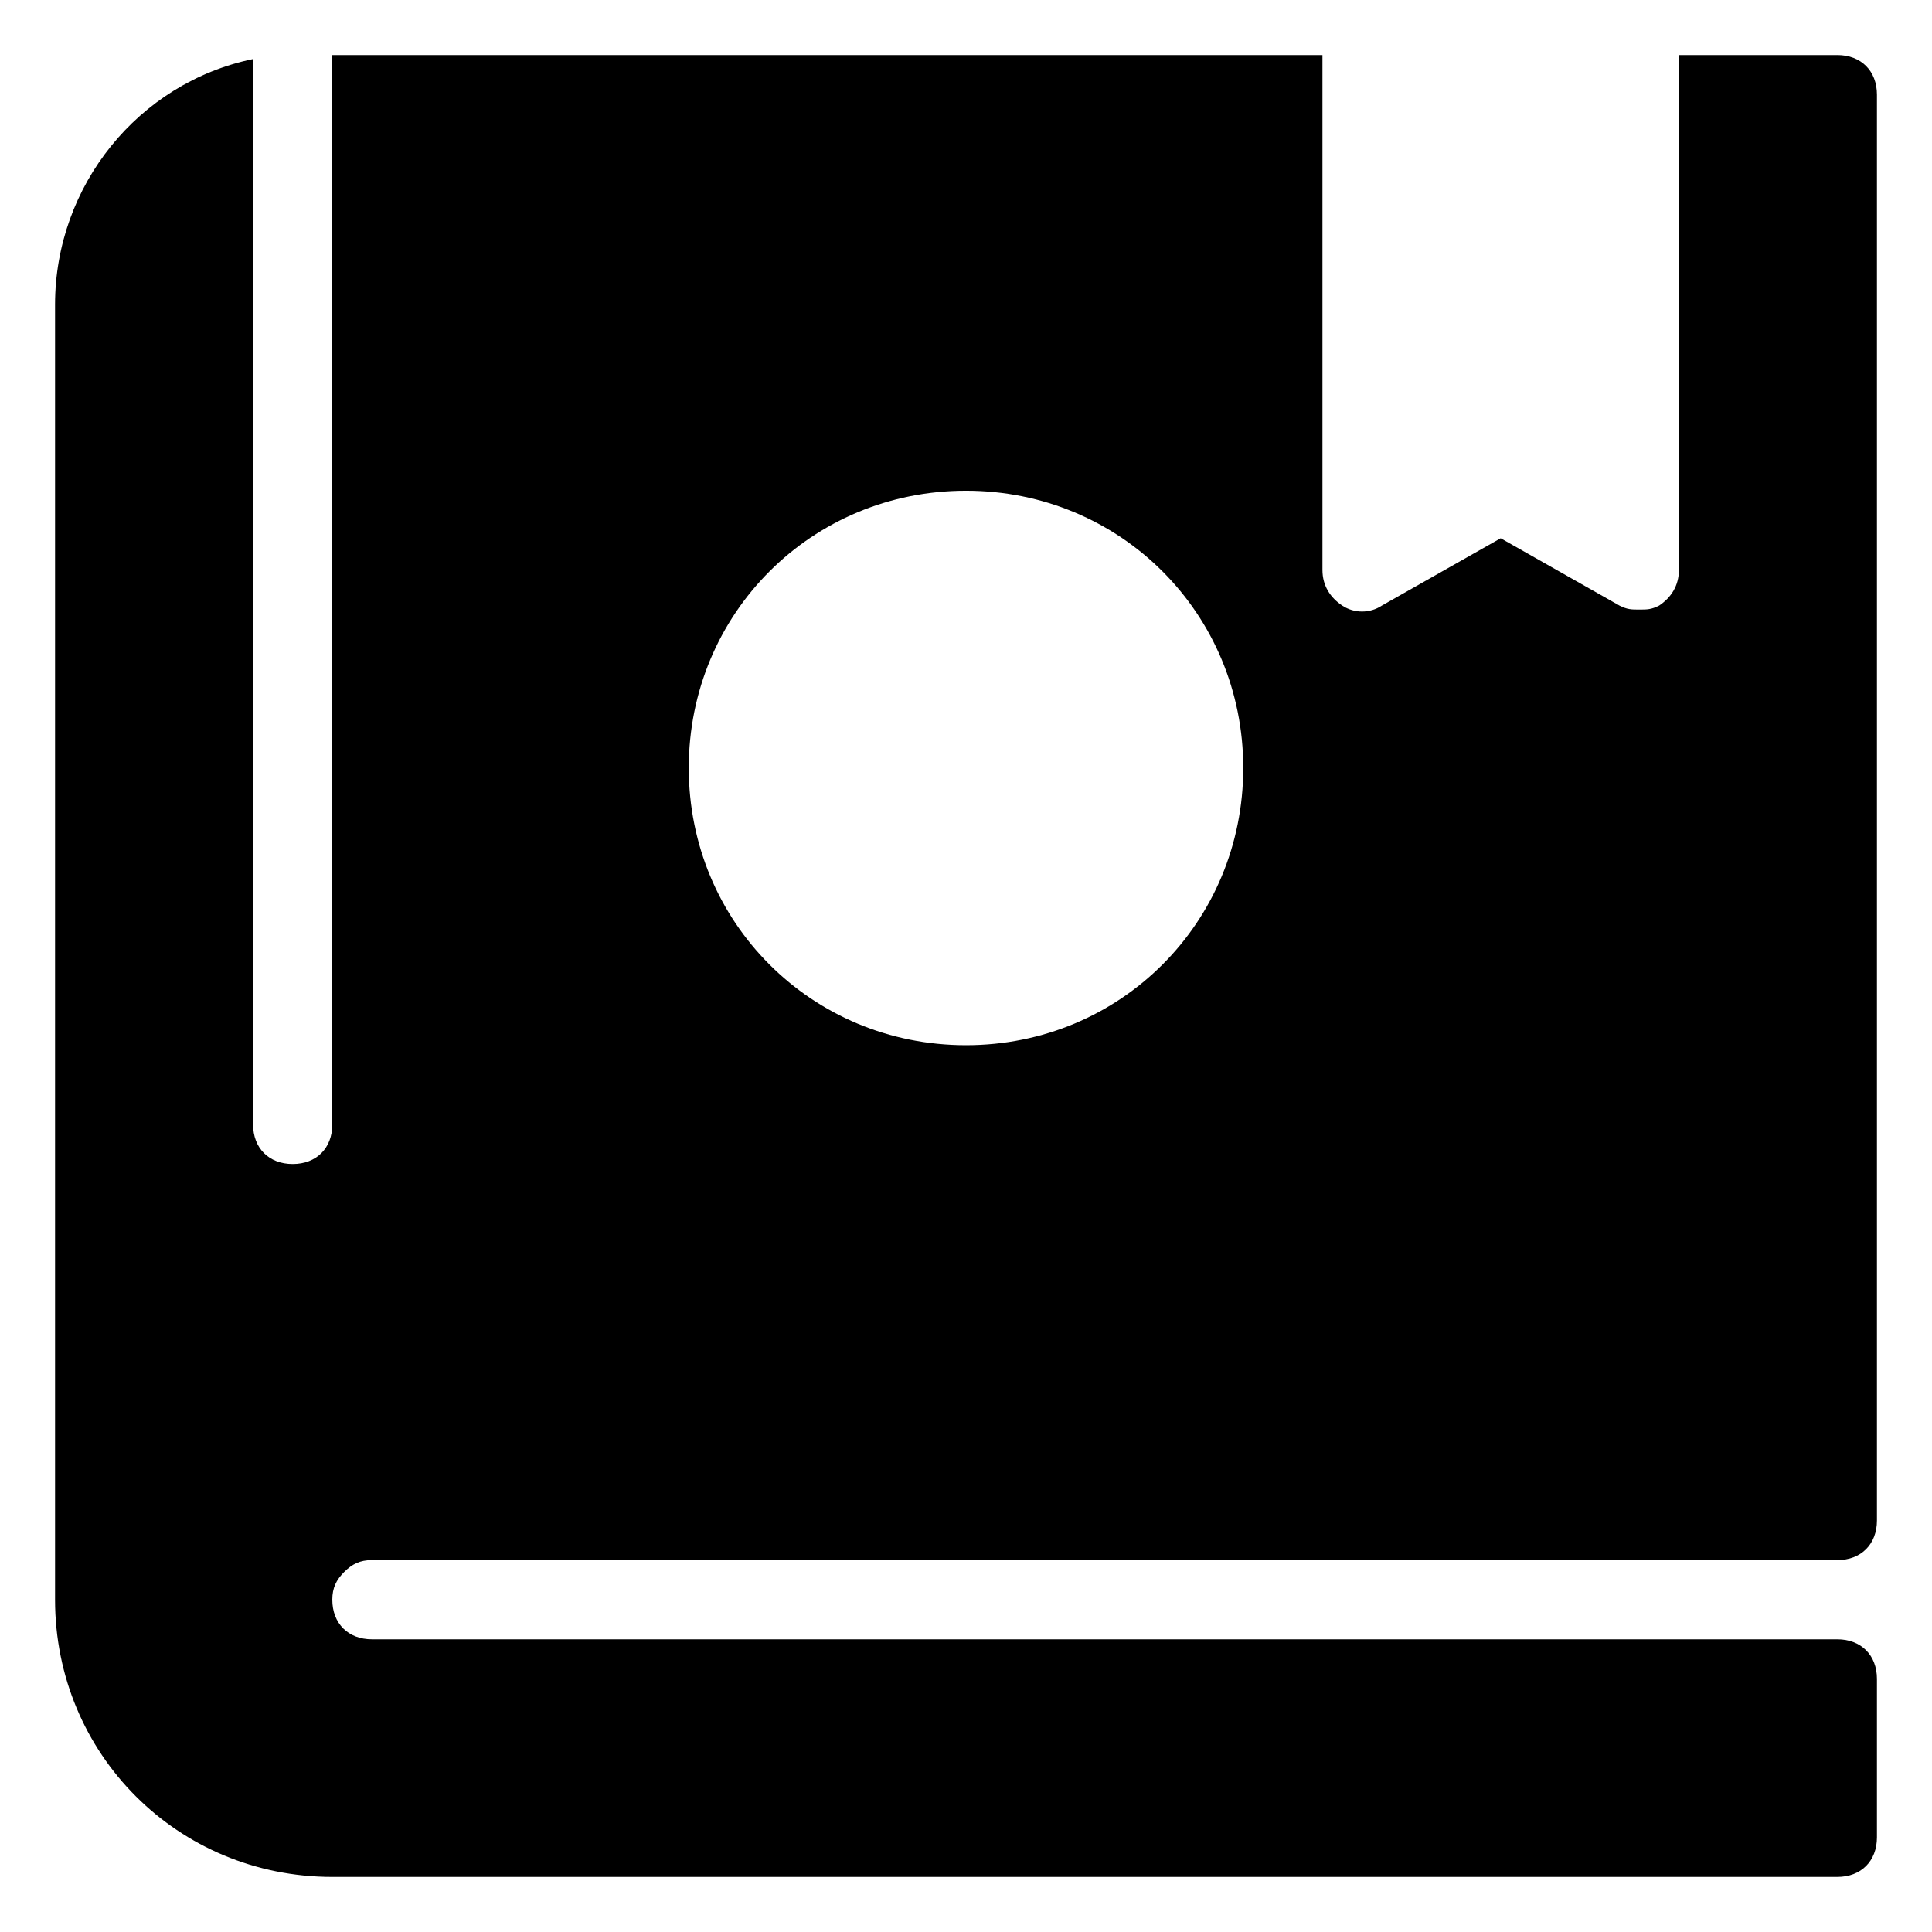
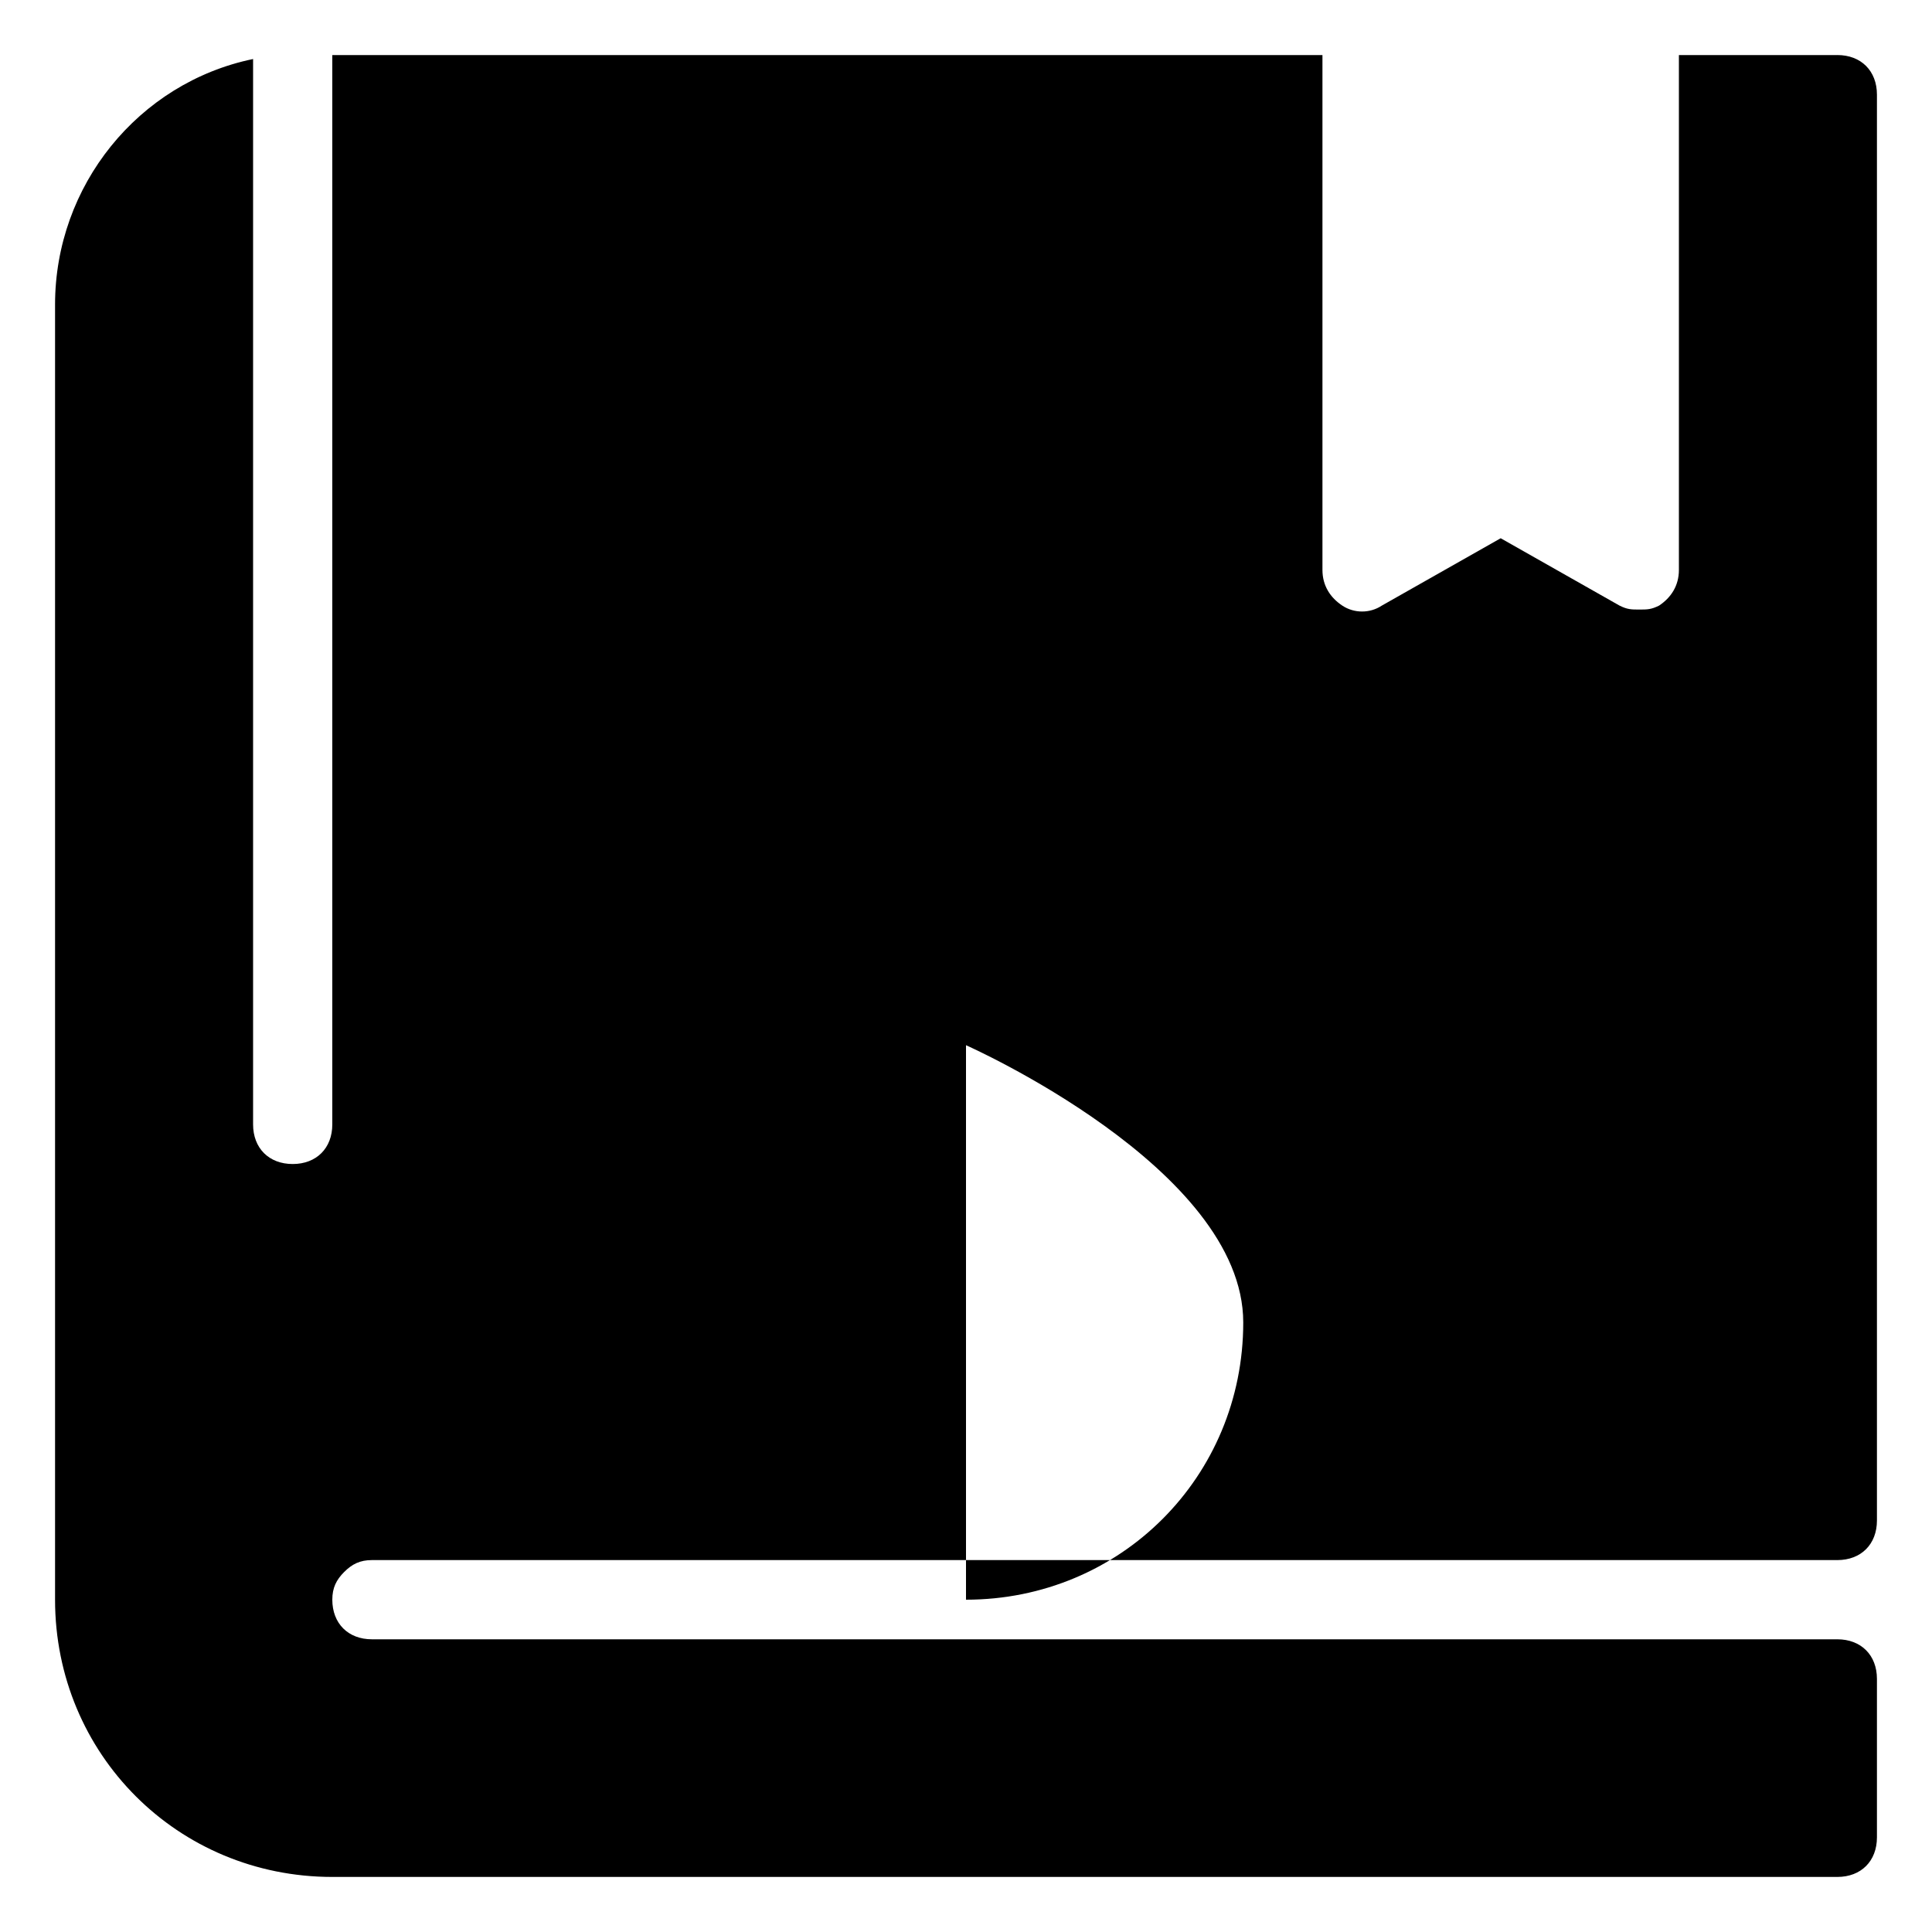
<svg xmlns="http://www.w3.org/2000/svg" fill="#000000" width="800px" height="800px" version="1.1" viewBox="144 144 512 512">
-   <path d="m630.91 158.59h-41.984v136.45c0 4.199-2.098 7.348-5.246 9.445-2.102 1.051-3.148 1.051-5.25 1.051-2.098 0-3.148 0-5.246-1.051l-31.488-17.844-31.488 17.844c-3.148 2.098-7.348 2.098-10.496 0-3.148-2.098-5.25-5.246-5.25-9.445v-136.45h-262.4v283.39c0 6.297-4.199 10.496-10.496 10.496s-10.496-4.199-10.496-10.496v-282.34c-30.438 6.297-52.48 33.586-52.48 65.074v343.22c0 40.934 32.539 73.473 73.473 73.473h398.85c6.297 0 10.496-4.199 10.496-10.496v-41.984c0-6.297-4.199-10.496-10.496-10.496h-388.35c-6.297 0-10.496-4.199-10.496-10.496 0-3.148 1.051-5.246 3.148-7.348 2.098-2.098 4.199-3.148 7.348-3.148h388.35c6.297 0 10.496-4.199 10.496-10.496v-377.86c0-6.297-4.199-10.496-10.496-10.496zm-230.91 262.4c-40.934 0-73.473-32.539-73.473-73.473 0-40.934 32.539-73.473 73.473-73.473s73.473 32.539 73.473 73.473c0 40.934-32.539 73.473-73.473 73.473z" />
+   <path d="m630.91 158.59h-41.984v136.45c0 4.199-2.098 7.348-5.246 9.445-2.102 1.051-3.148 1.051-5.25 1.051-2.098 0-3.148 0-5.246-1.051l-31.488-17.844-31.488 17.844c-3.148 2.098-7.348 2.098-10.496 0-3.148-2.098-5.25-5.246-5.25-9.445v-136.45h-262.4v283.39c0 6.297-4.199 10.496-10.496 10.496s-10.496-4.199-10.496-10.496v-282.34c-30.438 6.297-52.48 33.586-52.48 65.074v343.22c0 40.934 32.539 73.473 73.473 73.473h398.85c6.297 0 10.496-4.199 10.496-10.496v-41.984c0-6.297-4.199-10.496-10.496-10.496h-388.35c-6.297 0-10.496-4.199-10.496-10.496 0-3.148 1.051-5.246 3.148-7.348 2.098-2.098 4.199-3.148 7.348-3.148h388.35c6.297 0 10.496-4.199 10.496-10.496v-377.86c0-6.297-4.199-10.496-10.496-10.496zm-230.91 262.4s73.473 32.539 73.473 73.473c0 40.934-32.539 73.473-73.473 73.473z" />
</svg>